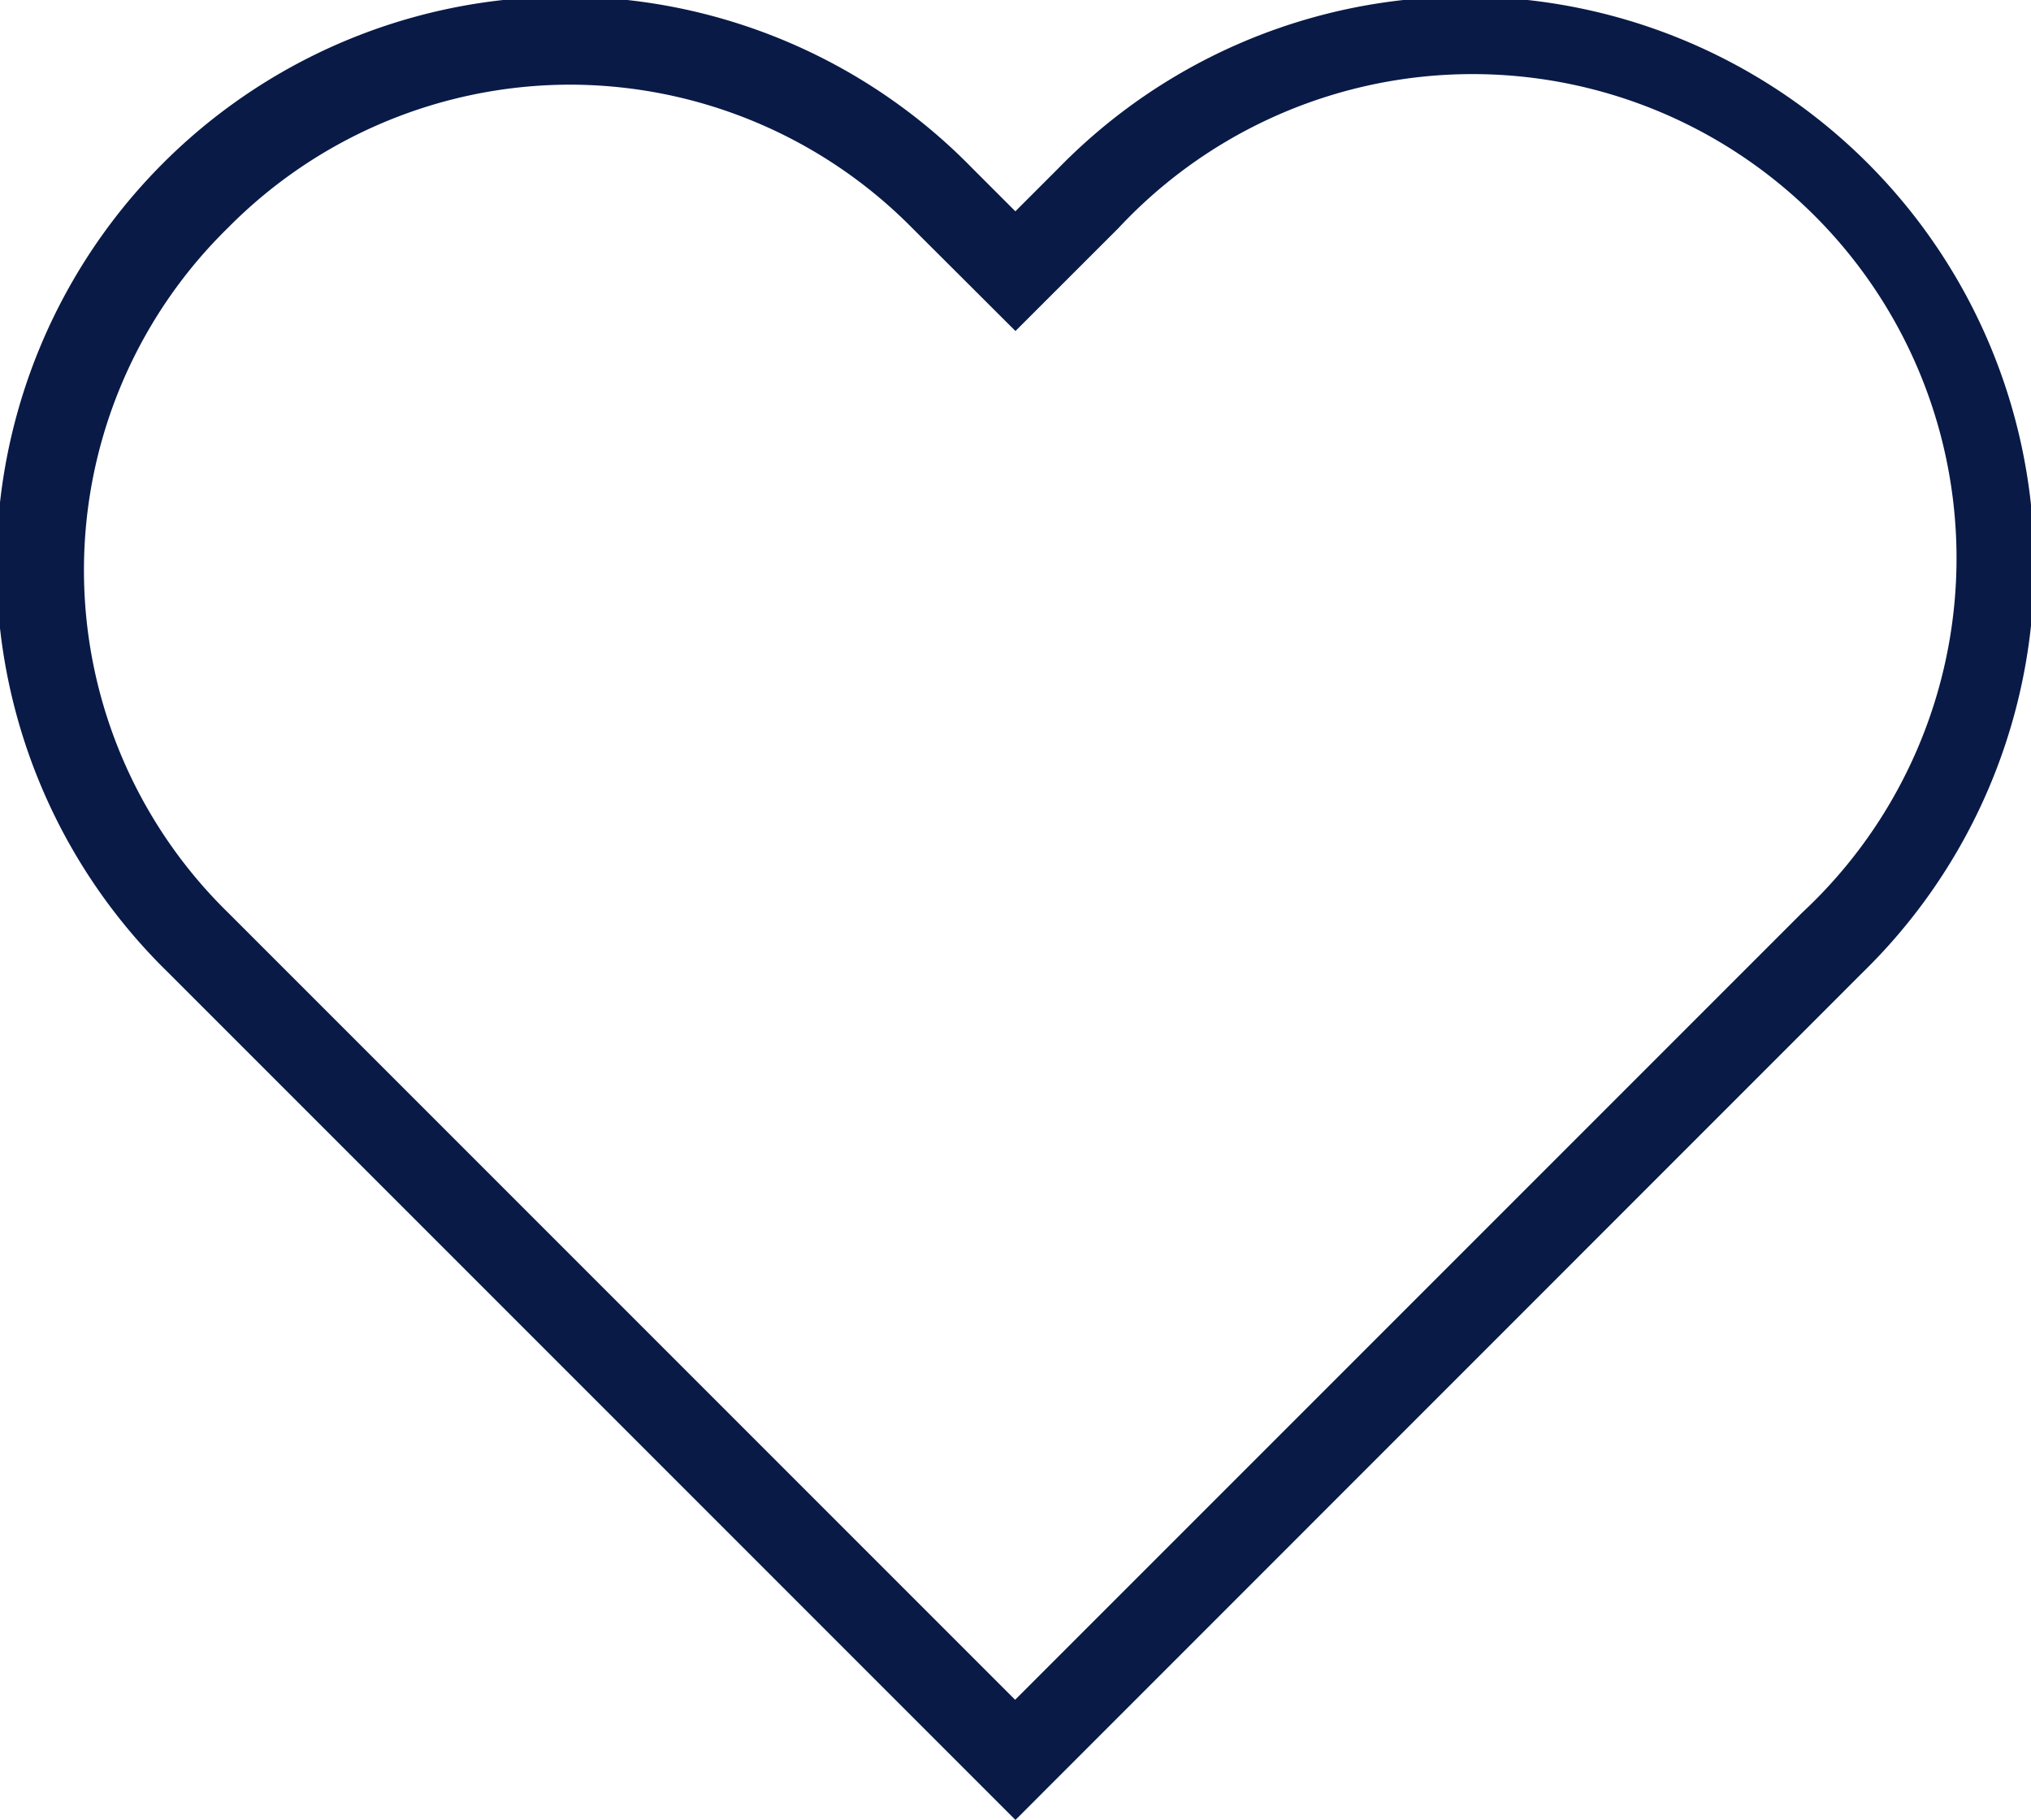
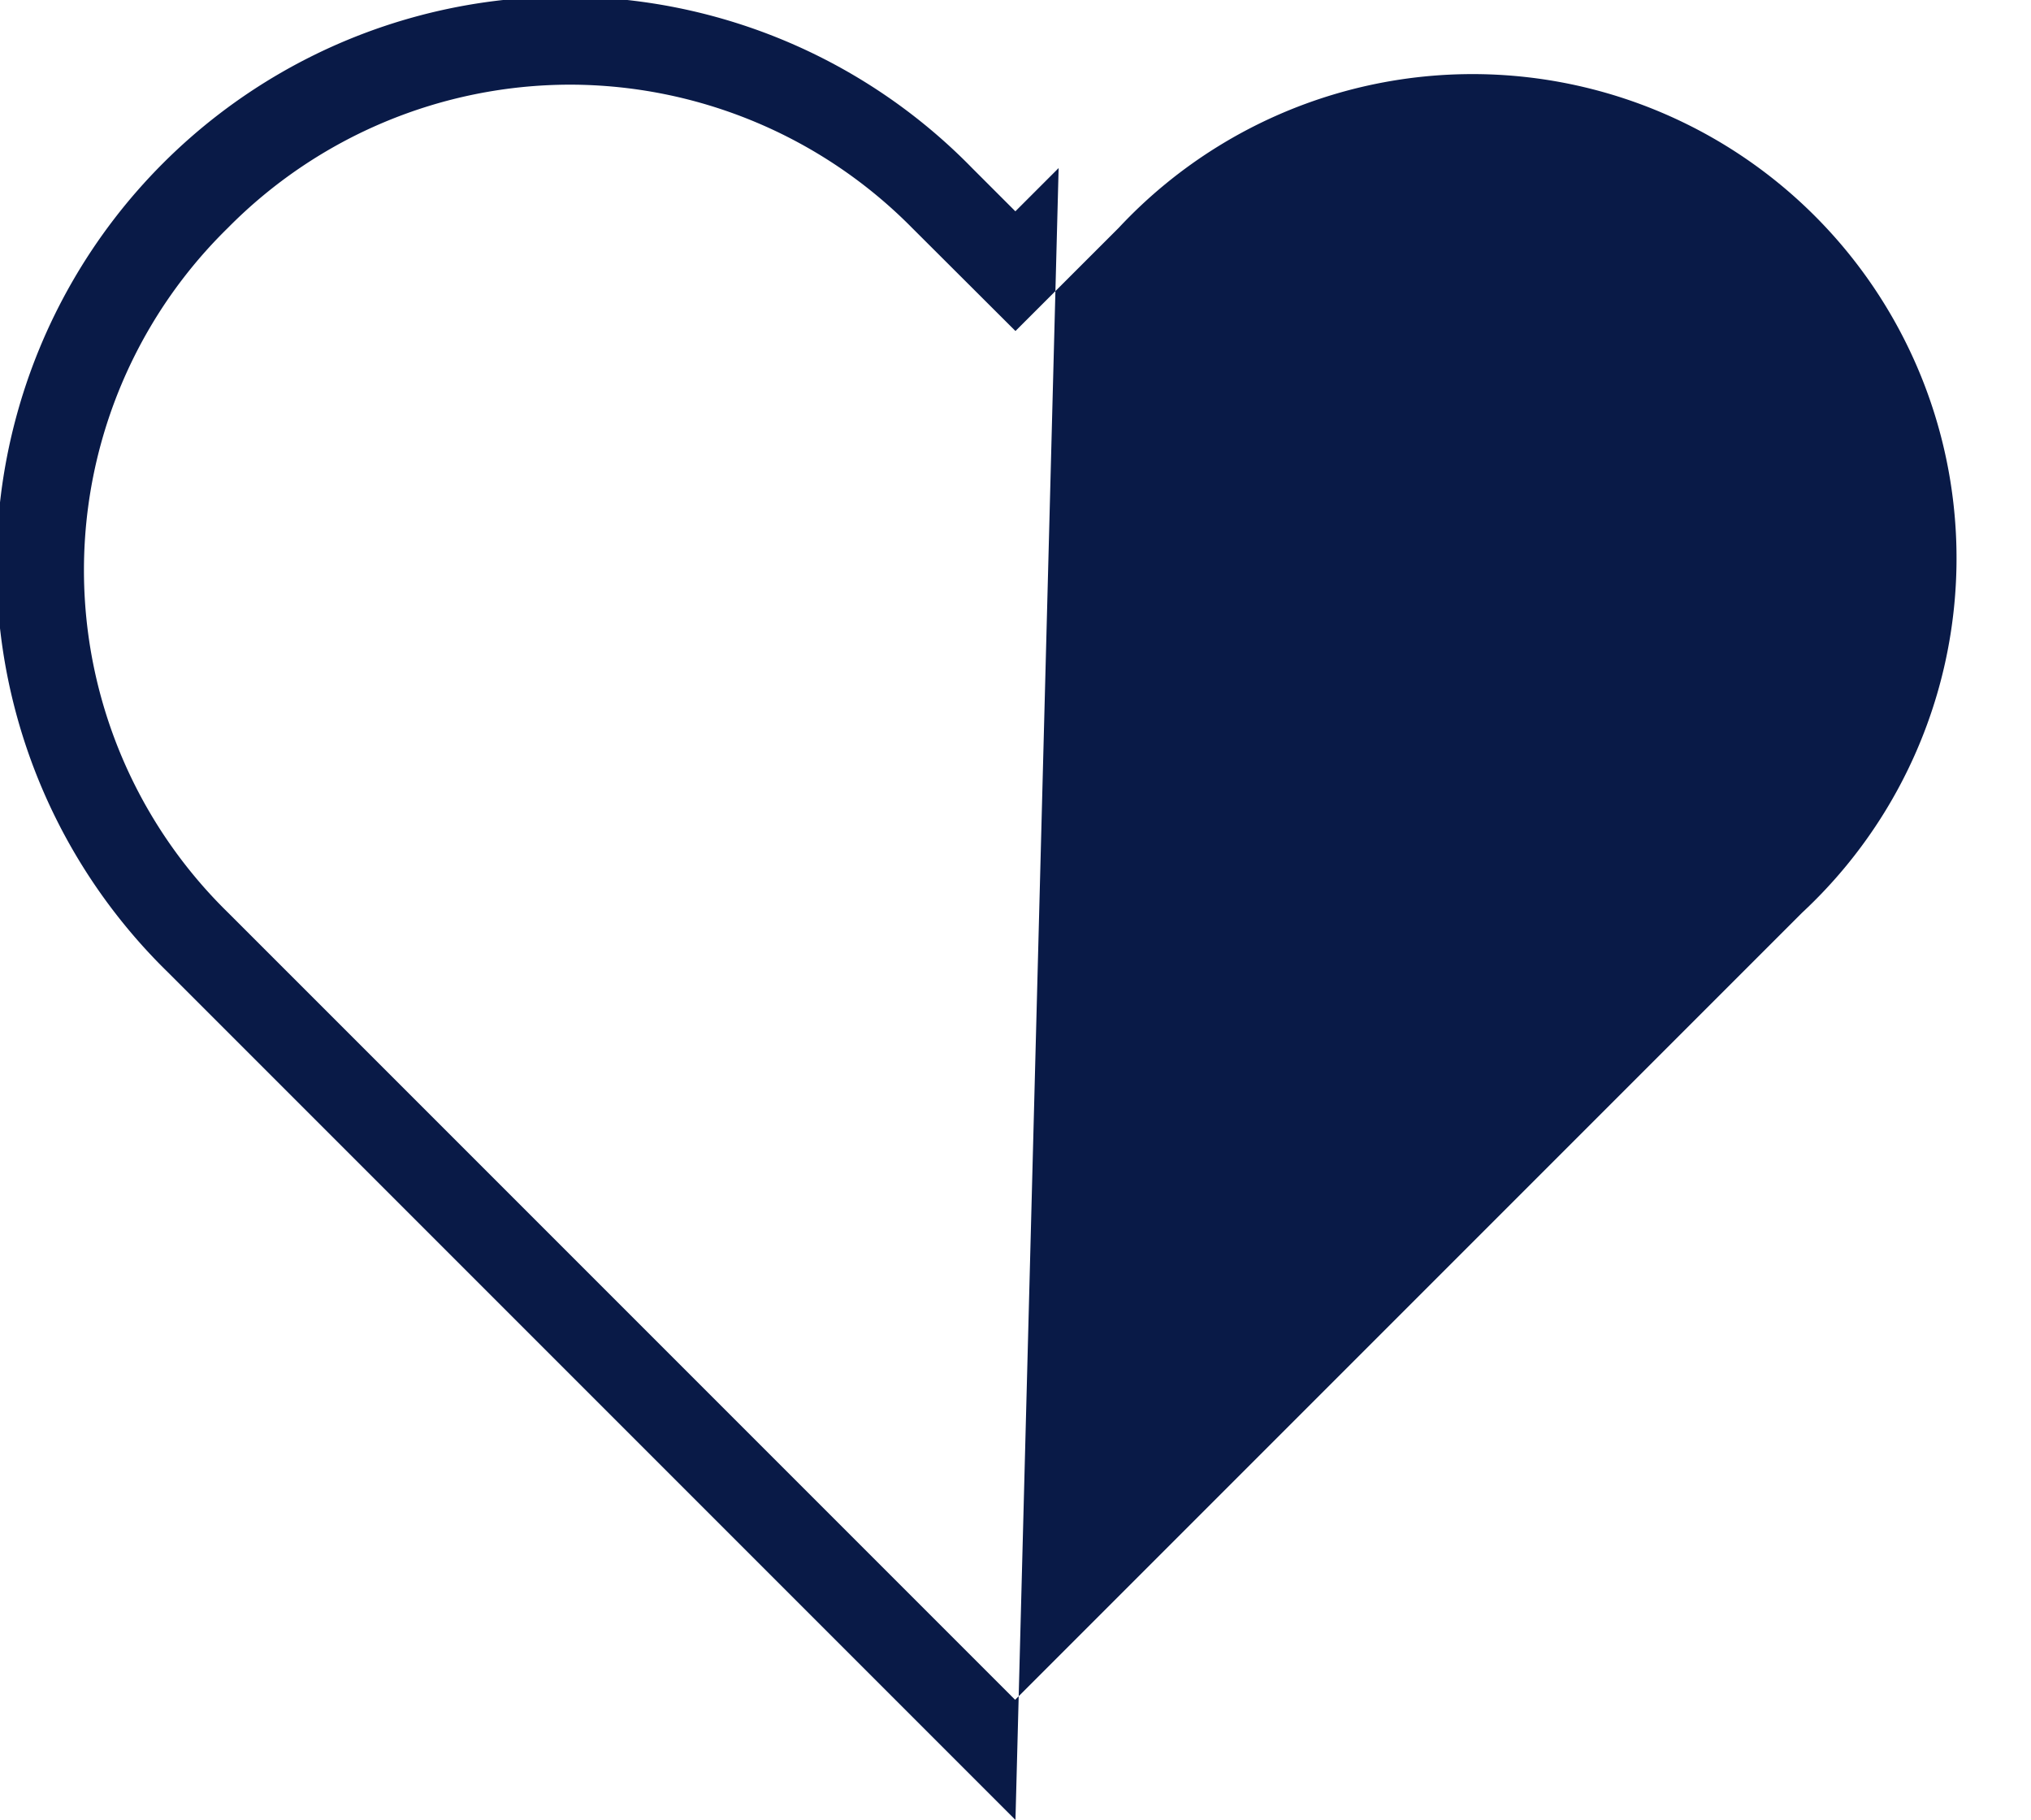
<svg xmlns="http://www.w3.org/2000/svg" width="23.993" height="21.497" viewBox="0 0 23.993 21.497">
  <defs>
    <style>.a{fill:#091a47;}</style>
  </defs>
-   <path class="a" d="M11.521,21.022,1.509,11.01a6.718,6.718,0,1,1,9.5-9.5l.511.511.511-.511a6.718,6.718,0,1,1,9.5,9.5ZM6.26.525A5.689,5.689,0,0,0,2.217,2.217a5.657,5.657,0,0,0,0,8.086l9.3,9.3,9.3-9.3A5.718,5.718,0,1,0,12.74,2.217L11.521,3.435,10.3,2.217A5.689,5.689,0,0,0,6.26.525Z" transform="translate(0.475 0.475)" />
+   <path class="a" d="M11.521,21.022,1.509,11.01a6.718,6.718,0,1,1,9.5-9.5l.511.511.511-.511ZM6.26.525A5.689,5.689,0,0,0,2.217,2.217a5.657,5.657,0,0,0,0,8.086l9.3,9.3,9.3-9.3A5.718,5.718,0,1,0,12.74,2.217L11.521,3.435,10.3,2.217A5.689,5.689,0,0,0,6.26.525Z" transform="translate(0.475 0.475)" />
</svg>